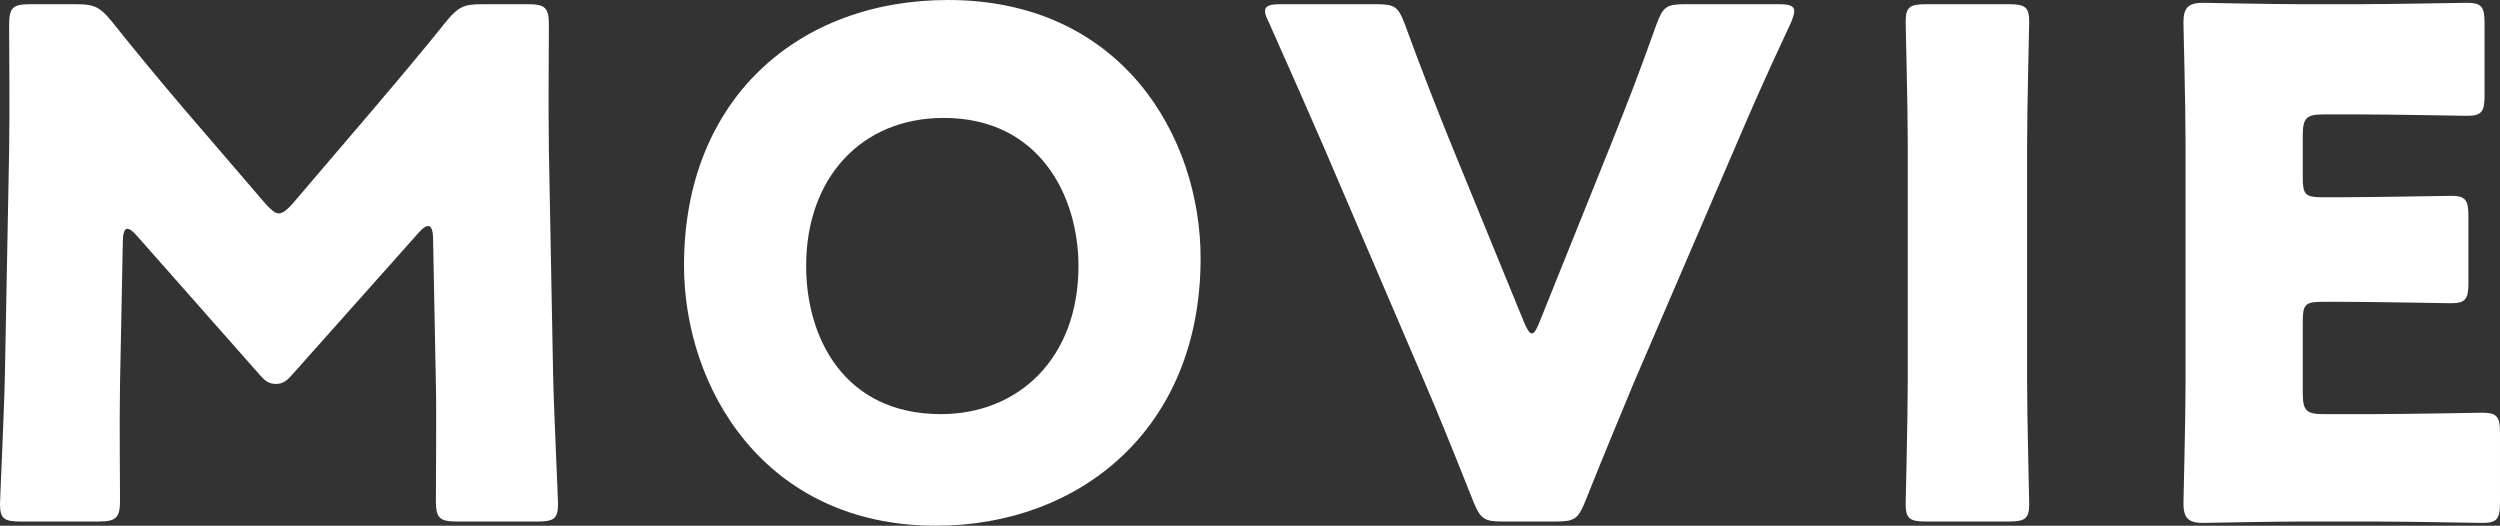
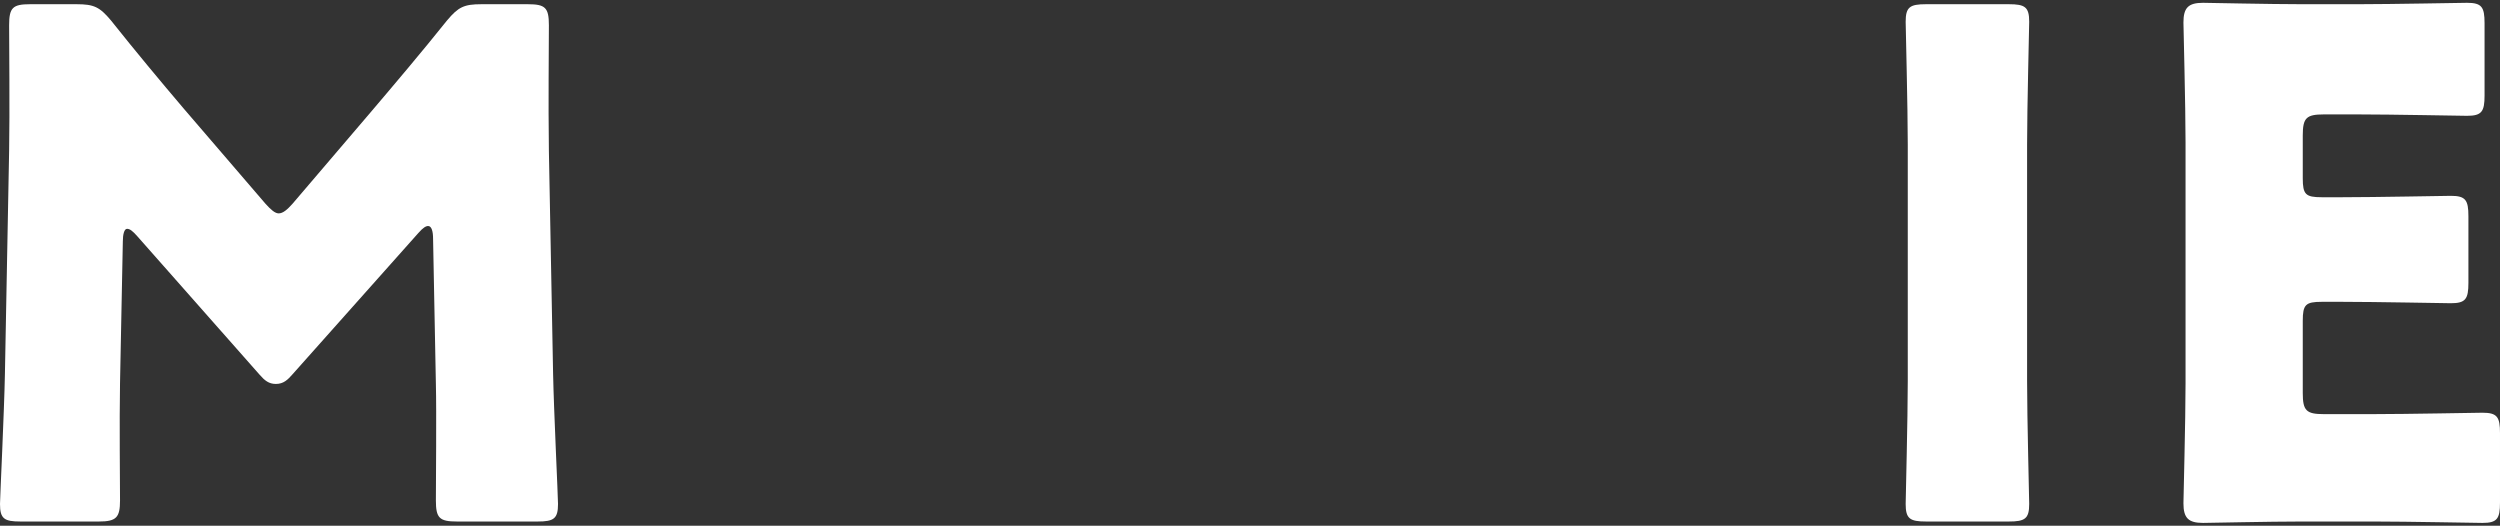
<svg xmlns="http://www.w3.org/2000/svg" id="a" viewBox="0 0 142.47 29.96">
  <rect x="0" y="0" width="142.47" height="29.96" fill="#333333" stroke="none" />
  <defs>
    <style>.b{fill:#fff;}</style>
  </defs>
  <path class="b" d="M6.84,21.84c-.04,2.2,0,5.72,0,6.68s-.2,1.2-1.2,1.2H1.16c-.92,0-1.16-.16-1.16-1,0-.28,.24-5.28,.28-7.4l.24-12.72c.04-2.2,0-6.28,0-7.16C.52,.44,.72,.24,1.72,.24h2.64c1,0,1.32,.16,1.96,.92,1.4,1.76,2.8,3.44,4.16,5.04l4.64,5.4c.32,.36,.56,.56,.76,.56,.24,0,.48-.2,.8-.56l4.44-5.2c1.36-1.6,2.92-3.44,4.36-5.24,.64-.76,.96-.92,1.96-.92h2.64c1,0,1.2,.2,1.2,1.2,0,1.8-.04,4.04,0,7.16l.24,12.72c.04,2.04,.28,7,.28,7.4,0,.84-.24,1-1.16,1h-4.6c-1,0-1.2-.2-1.2-1.2,0-.88,.04-5.08,0-6.64l-.16-8.28c0-.4-.08-.72-.28-.72-.12,0-.28,.08-.56,.4l-7.16,8.04c-.28,.32-.52,.56-.96,.56-.4,0-.64-.2-.92-.52l-6.96-7.88c-.28-.32-.44-.44-.6-.44s-.24,.32-.24,.72l-.16,8.08Z" />
-   <path class="b" d="M68.42,14.72c0,9.76-6.92,15.24-15.08,15.24-9.8,0-14.36-7.88-14.36-14.84,0-9.52,6.56-15.12,15.04-15.12,9.92,0,14.4,7.8,14.4,14.72Zm-22.48,.44c0,4.08,2.16,8.44,7.68,8.44,4.44,0,7.84-3.2,7.84-8.44,0-3.96-2.2-8.44-7.68-8.44-4.68,0-7.84,3.4-7.84,8.44Z" />
-   <path class="b" d="M93.13,21.76c-.76,1.84-1.72,4.12-2.8,6.84-.4,.96-.6,1.12-1.64,1.12h-3.08c-1.04,0-1.24-.16-1.64-1.12-1.08-2.72-2-5-2.76-6.76l-5.76-13.44c-.8-1.84-1.64-3.76-3.12-7.08-.16-.32-.24-.52-.24-.68,0-.32,.28-.4,.92-.4h5.44c1.04,0,1.24,.16,1.6,1.12,1.16,3.16,1.92,5.04,2.56,6.64l4.24,10.36c.16,.4,.32,.64,.44,.64,.16,0,.28-.24,.44-.64l4.12-10.24c.68-1.72,1.44-3.6,2.56-6.76,.36-.96,.56-1.12,1.6-1.12h5.32c.64,0,.92,.08,.92,.4,0,.16-.08,.4-.2,.68-1.56,3.32-2.4,5.28-3.12,6.96l-5.8,13.48Z" />
  <path class="b" d="M109.76,29.72c-.92,0-1.16-.16-1.16-1,0-.28,.12-4.88,.12-7V8.24c0-2.12-.12-6.72-.12-7,0-.84,.24-1,1.16-1h4.72c.92,0,1.16,.16,1.16,1,0,.28-.12,4.88-.12,7v13.48c0,2.12,.12,6.72,.12,7,0,.84-.24,1-1.16,1h-4.72Z" />
  <path class="b" d="M135.27,23.6c1.88,0,5.92-.08,6.2-.08,.84,0,1,.24,1,1.16v3.96c0,.92-.16,1.16-1,1.16-.28,0-4.32-.08-6.2-.08h-4.08c-1.84,0-5.36,.08-5.64,.08-.84,0-1.12-.28-1.12-1.12,0-.28,.12-4.72,.12-6.84V8.12c0-2.12-.12-6.56-.12-6.84,0-.84,.28-1.12,1.12-1.12,.28,0,3.8,.08,5.64,.08h3.2c1.88,0,5.92-.08,6.2-.08,.84,0,1,.24,1,1.16V5.44c0,.92-.16,1.16-1,1.16-.28,0-4.32-.08-6.2-.08h-1.96c-1,0-1.2,.2-1.2,1.2v2.44c0,.92,.16,1.08,1.08,1.08h1.16c1.88,0,5.92-.08,6.2-.08,.84,0,1,.24,1,1.16v3.8c0,.92-.16,1.16-1,1.16-.28,0-4.32-.08-6.2-.08h-1.16c-.92,0-1.08,.16-1.08,1.08v4.12c0,1,.2,1.2,1.2,1.2h2.84Z" />
</svg>